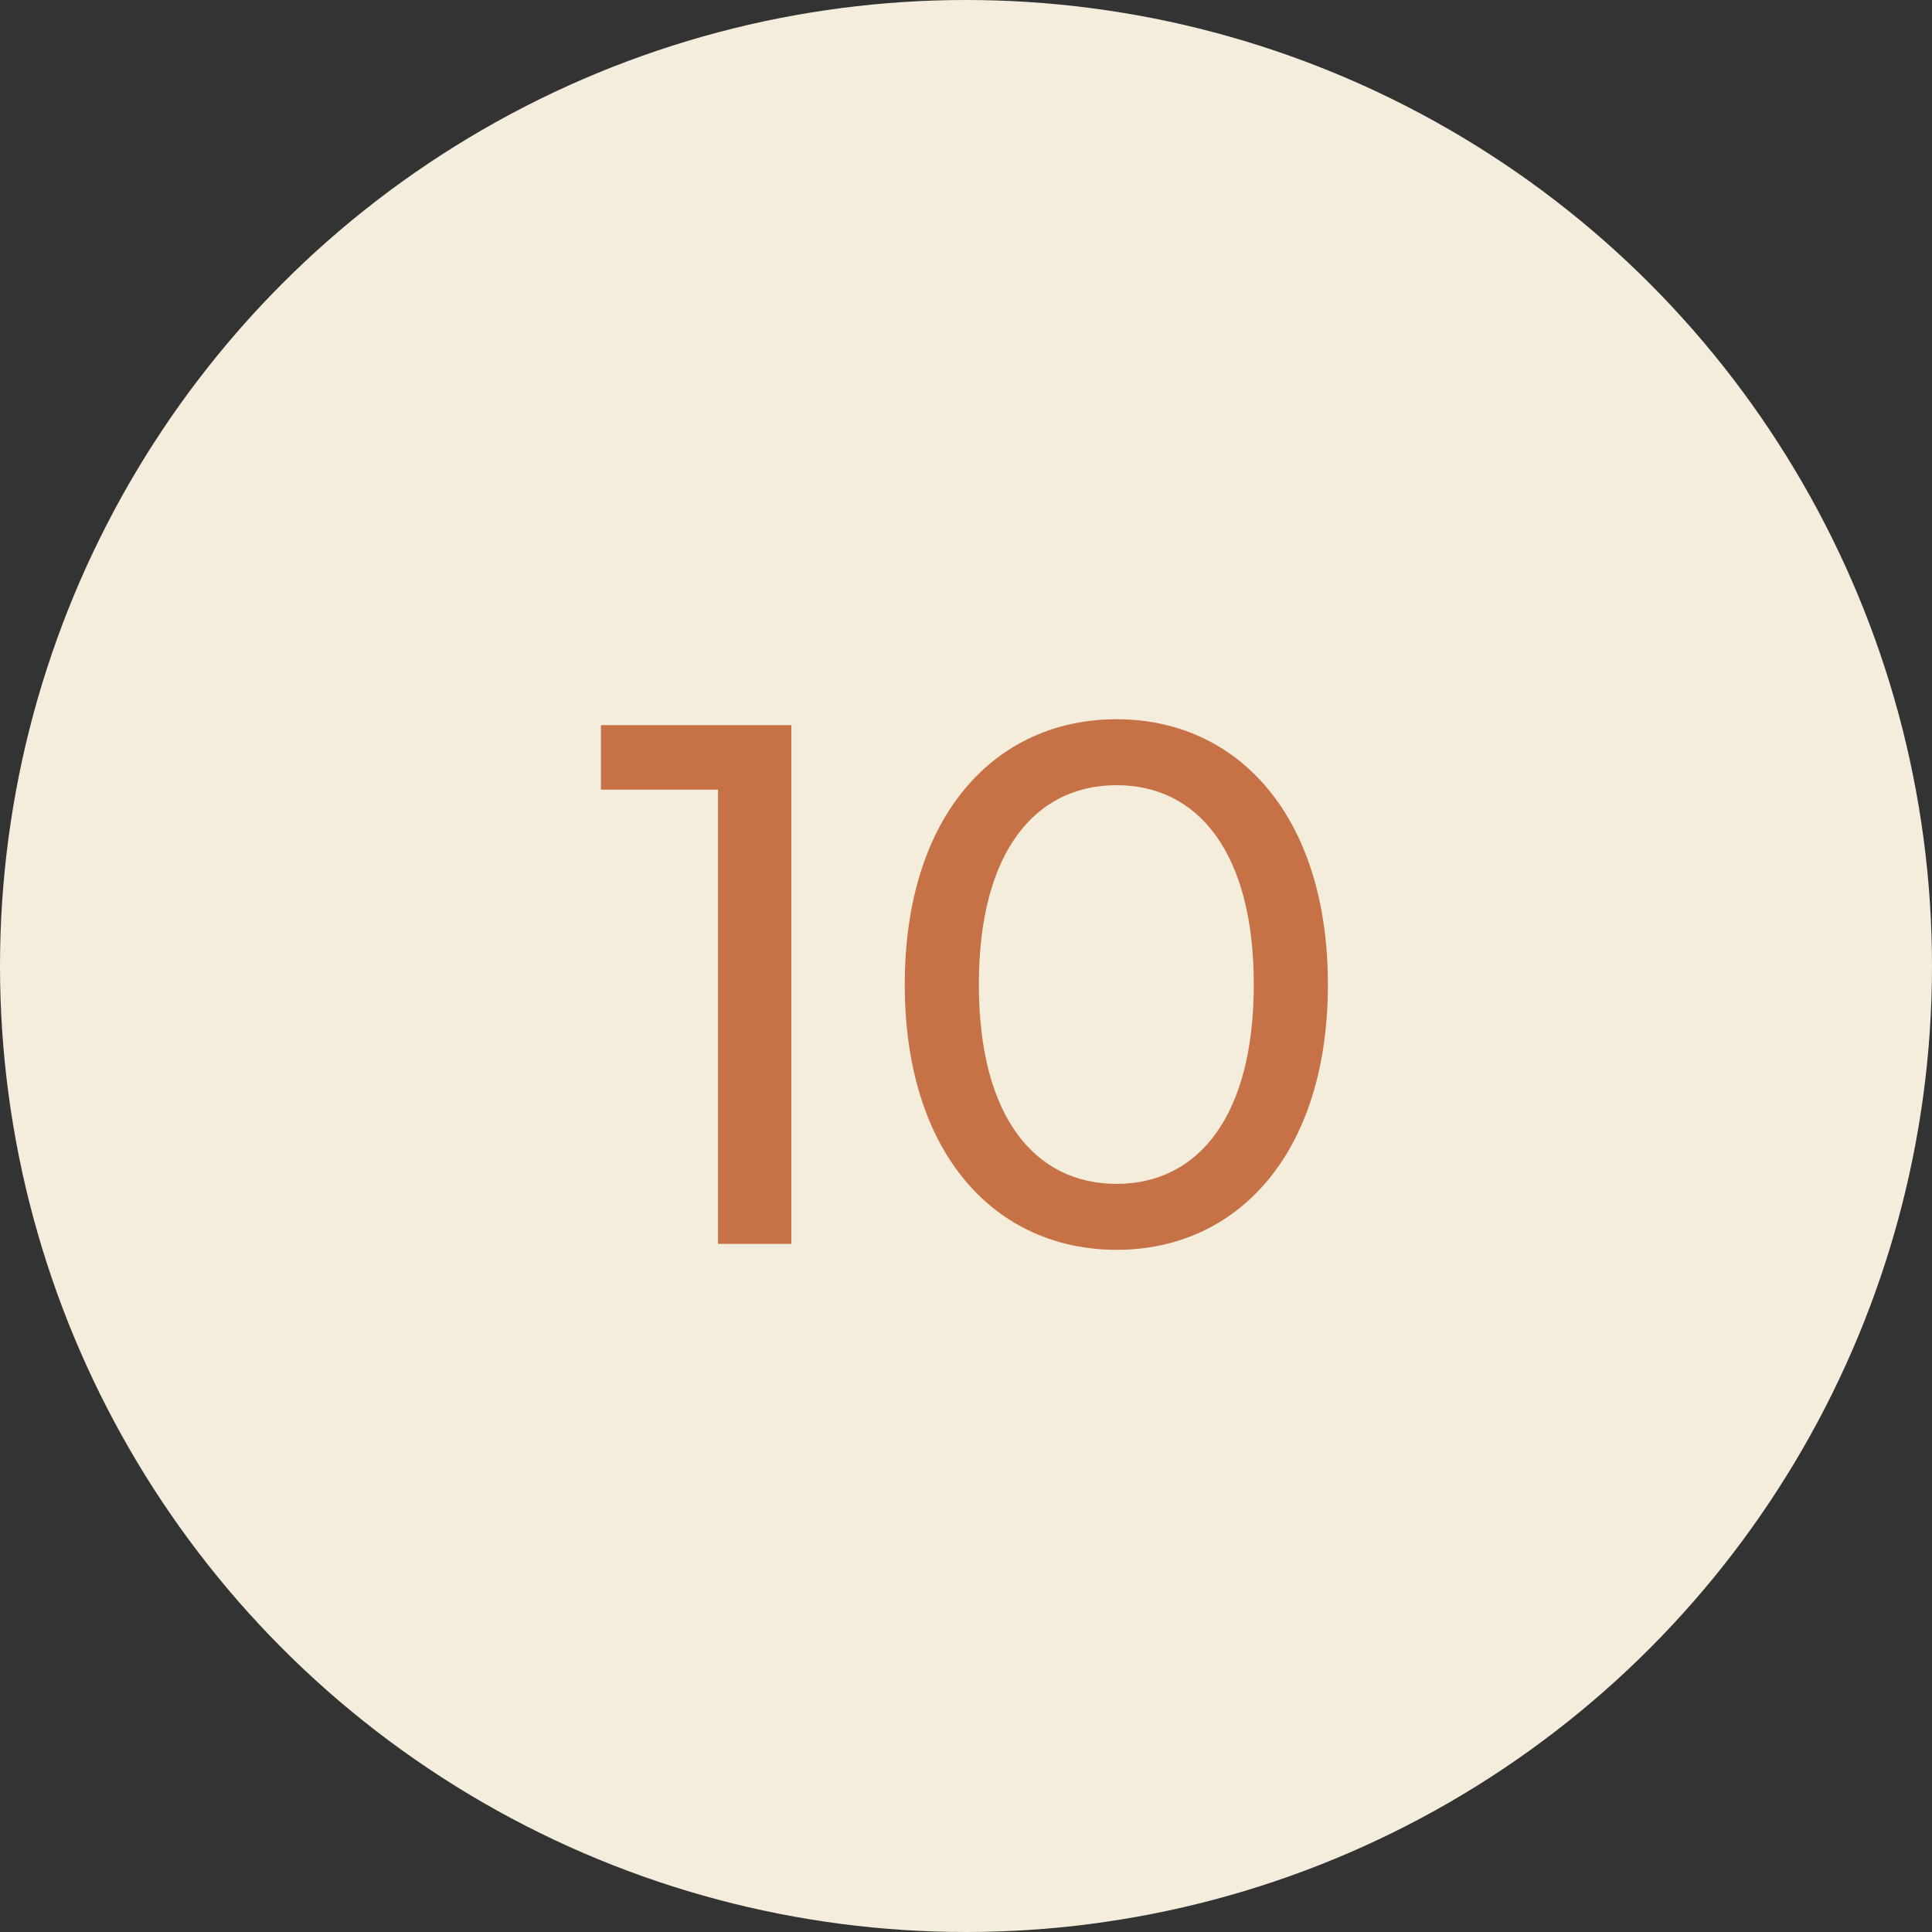
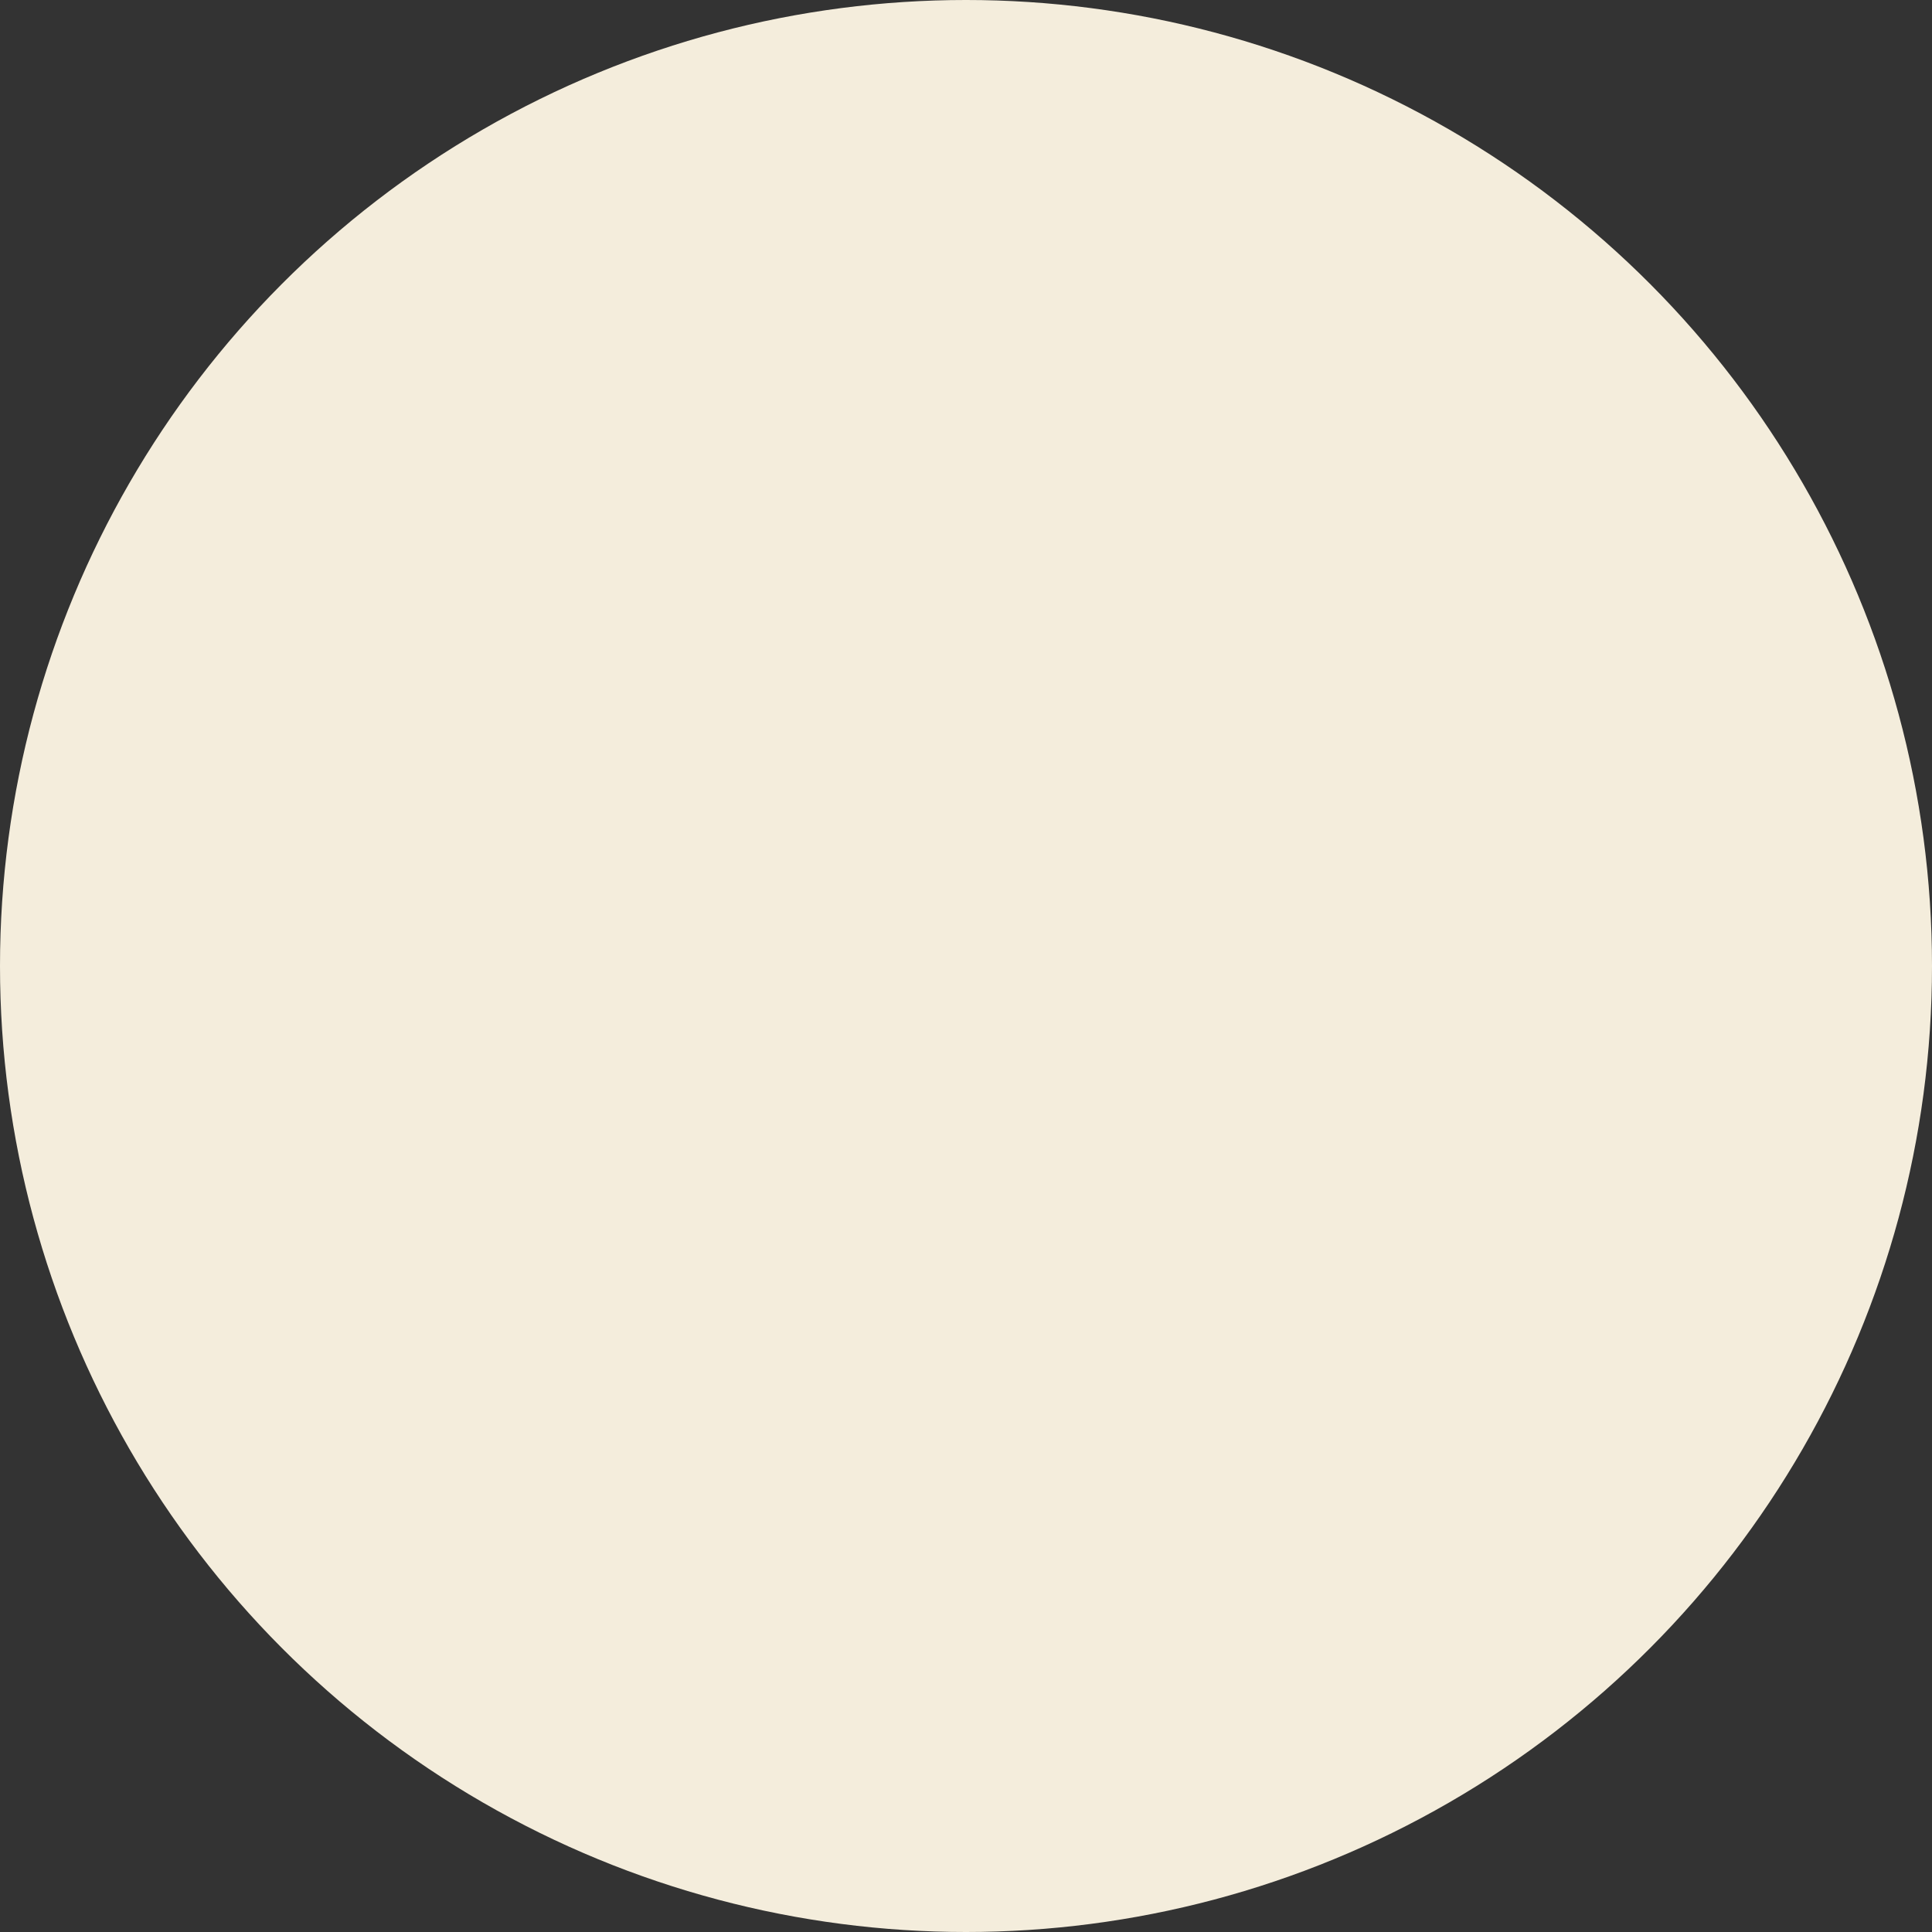
<svg xmlns="http://www.w3.org/2000/svg" width="73" height="73" viewBox="0 0 73 73">
  <rect x="0" y="0" width="73" height="73" fill="#333333" stroke="none" />
  <g id="icon-10" transform="translate(13438 9931)">
    <circle id="Ellipse_370" cx="36.5" cy="36.5" r="36.5" transform="translate(-13438 -9931)" fill="#f4eddc" />
-     <path id="Tracé_9734" d="M-14.294-19.6v2.436H-9.87V0H-7.1V-19.6ZM5.194.224c4.564,0,7.98-3.64,7.98-10.024S9.758-19.824,5.194-19.824C.6-19.824-2.814-16.184-2.814-9.8S.6.224,5.194.224Zm0-2.492c-3.08,0-5.208-2.52-5.208-7.532s2.128-7.532,5.208-7.532c3.052,0,5.18,2.52,5.18,7.532S8.246-2.268,5.194-2.268Z" transform="translate(-13401 -9884)" fill="#c67246" />
  </g>
</svg>